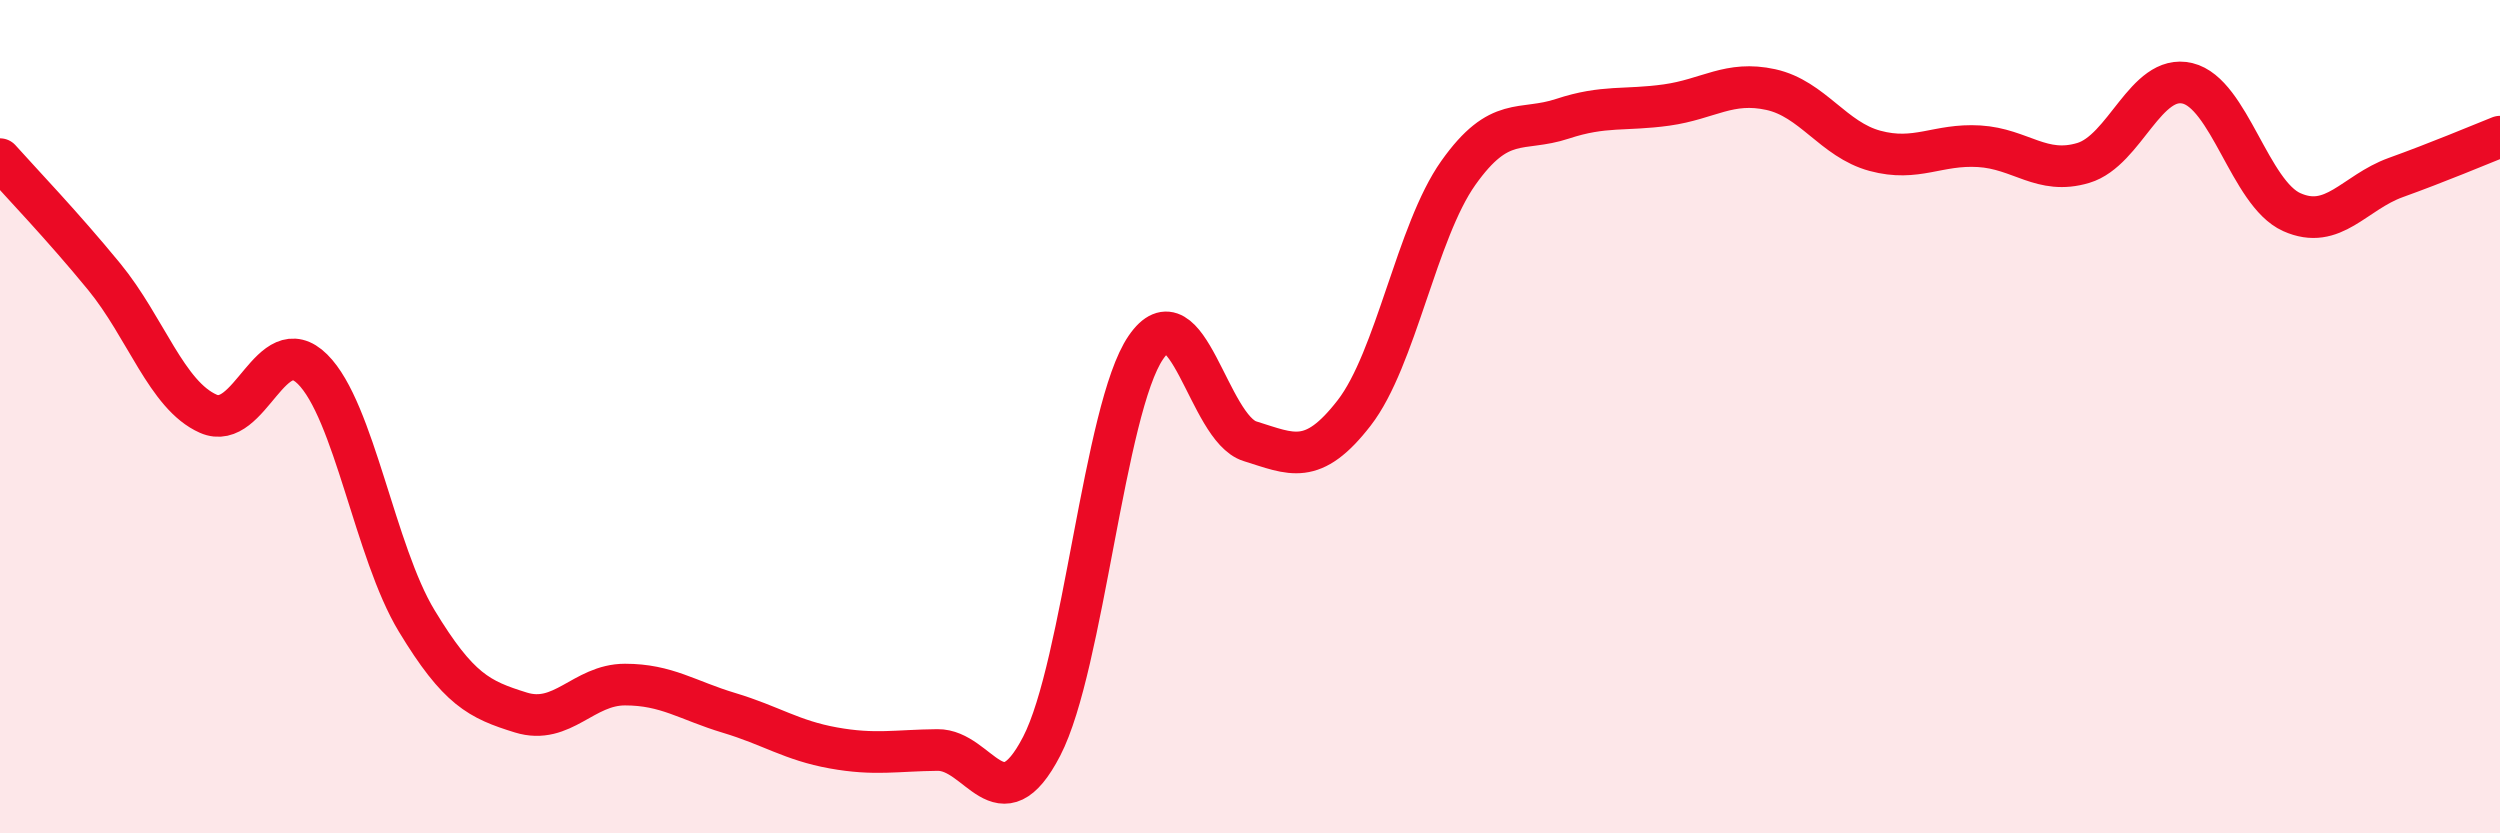
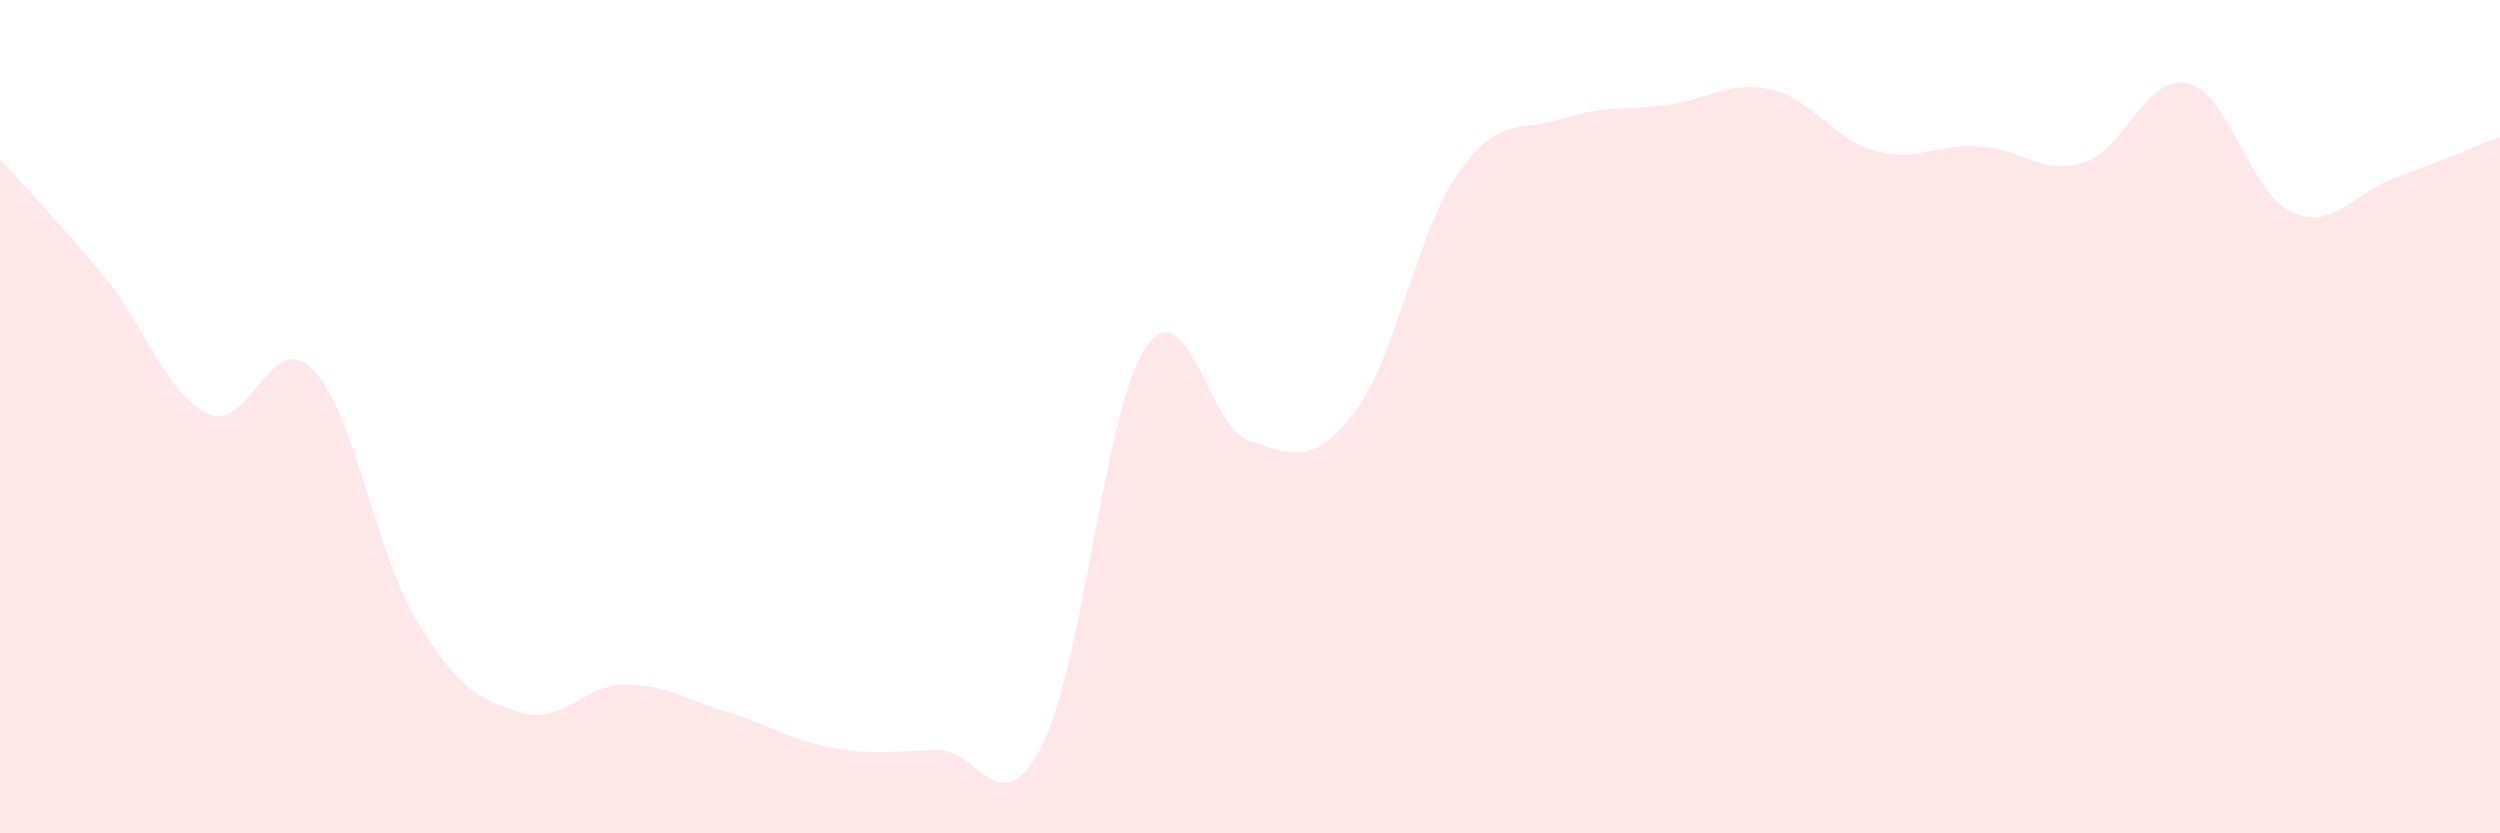
<svg xmlns="http://www.w3.org/2000/svg" width="60" height="20" viewBox="0 0 60 20">
  <path d="M 0,3.82 C 0.5,4.38 1.5,5.42 2.5,6.64 C 3.5,7.86 4,9.49 5,9.93 C 6,10.37 6.5,7.87 7.5,8.86 C 8.5,9.85 9,13.25 10,14.9 C 11,16.55 11.5,16.79 12.5,17.1 C 13.5,17.41 14,16.43 15,16.43 C 16,16.43 16.5,16.81 17.5,17.11 C 18.5,17.41 19,17.77 20,17.95 C 21,18.13 21.5,18.01 22.5,18 C 23.5,17.99 24,19.84 25,17.91 C 26,15.98 26.5,9.8 27.5,8.34 C 28.5,6.88 29,10.28 30,10.59 C 31,10.9 31.5,11.2 32.5,9.91 C 33.5,8.62 34,5.56 35,4.15 C 36,2.74 36.5,3.18 37.5,2.85 C 38.5,2.52 39,2.66 40,2.52 C 41,2.38 41.5,1.93 42.5,2.15 C 43.5,2.37 44,3.35 45,3.62 C 46,3.89 46.5,3.45 47.5,3.51 C 48.5,3.57 49,4.21 50,3.91 C 51,3.61 51.5,1.76 52.5,2 C 53.5,2.24 54,4.64 55,5.09 C 56,5.54 56.5,4.62 57.5,4.26 C 58.5,3.9 59.5,3.48 60,3.28L60 20L0 20Z" fill="#EB0A25" opacity="0.1" stroke-linecap="round" stroke-linejoin="round" />
-   <path d="M 0,3.82 C 0.5,4.38 1.5,5.42 2.5,6.64 C 3.5,7.86 4,9.49 5,9.93 C 6,10.37 6.5,7.87 7.5,8.86 C 8.5,9.85 9,13.25 10,14.9 C 11,16.55 11.5,16.79 12.5,17.1 C 13.5,17.41 14,16.43 15,16.43 C 16,16.43 16.5,16.81 17.5,17.11 C 18.5,17.41 19,17.77 20,17.95 C 21,18.13 21.5,18.01 22.5,18 C 23.5,17.99 24,19.84 25,17.91 C 26,15.98 26.5,9.8 27.5,8.34 C 28.5,6.88 29,10.28 30,10.59 C 31,10.9 31.5,11.2 32.5,9.91 C 33.5,8.62 34,5.56 35,4.15 C 36,2.74 36.5,3.18 37.5,2.85 C 38.5,2.52 39,2.66 40,2.52 C 41,2.38 41.5,1.93 42.5,2.15 C 43.5,2.37 44,3.35 45,3.62 C 46,3.89 46.5,3.45 47.5,3.51 C 48.5,3.57 49,4.21 50,3.91 C 51,3.61 51.5,1.76 52.5,2 C 53.5,2.24 54,4.64 55,5.09 C 56,5.54 56.5,4.62 57.5,4.26 C 58.5,3.9 59.5,3.48 60,3.28" stroke="#EB0A25" stroke-width="1" fill="none" stroke-linecap="round" stroke-linejoin="round" />
</svg>